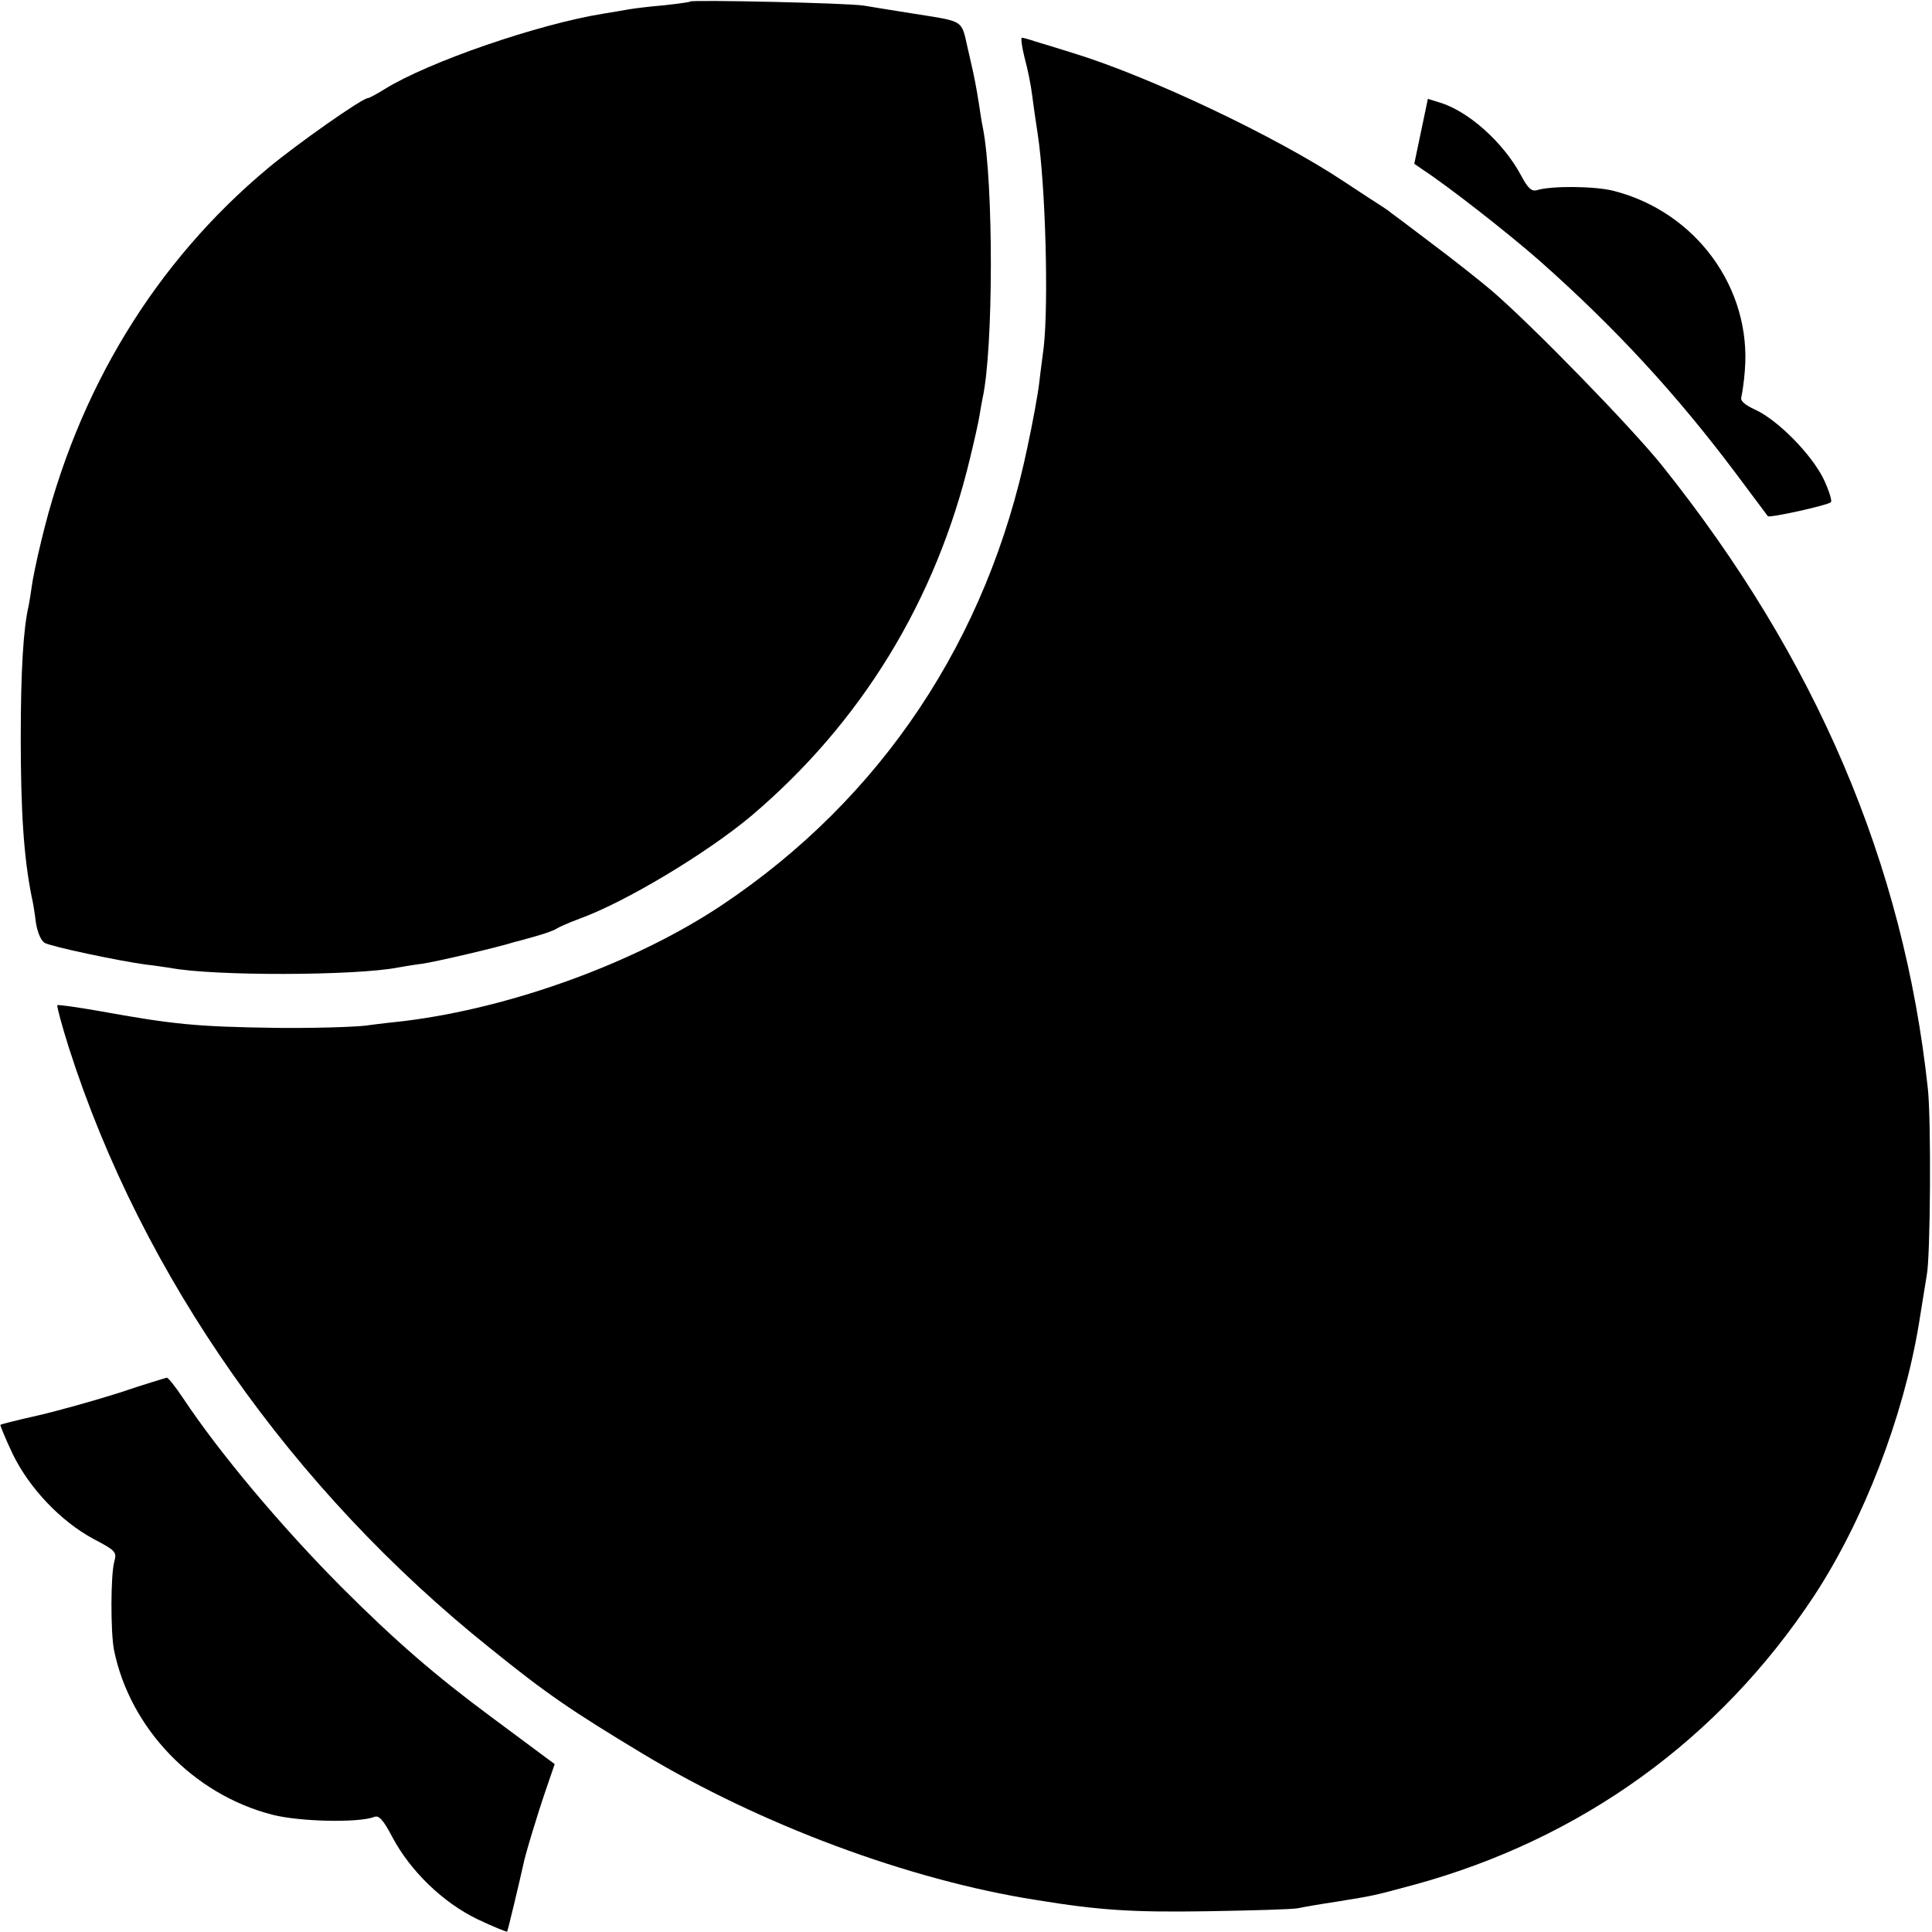
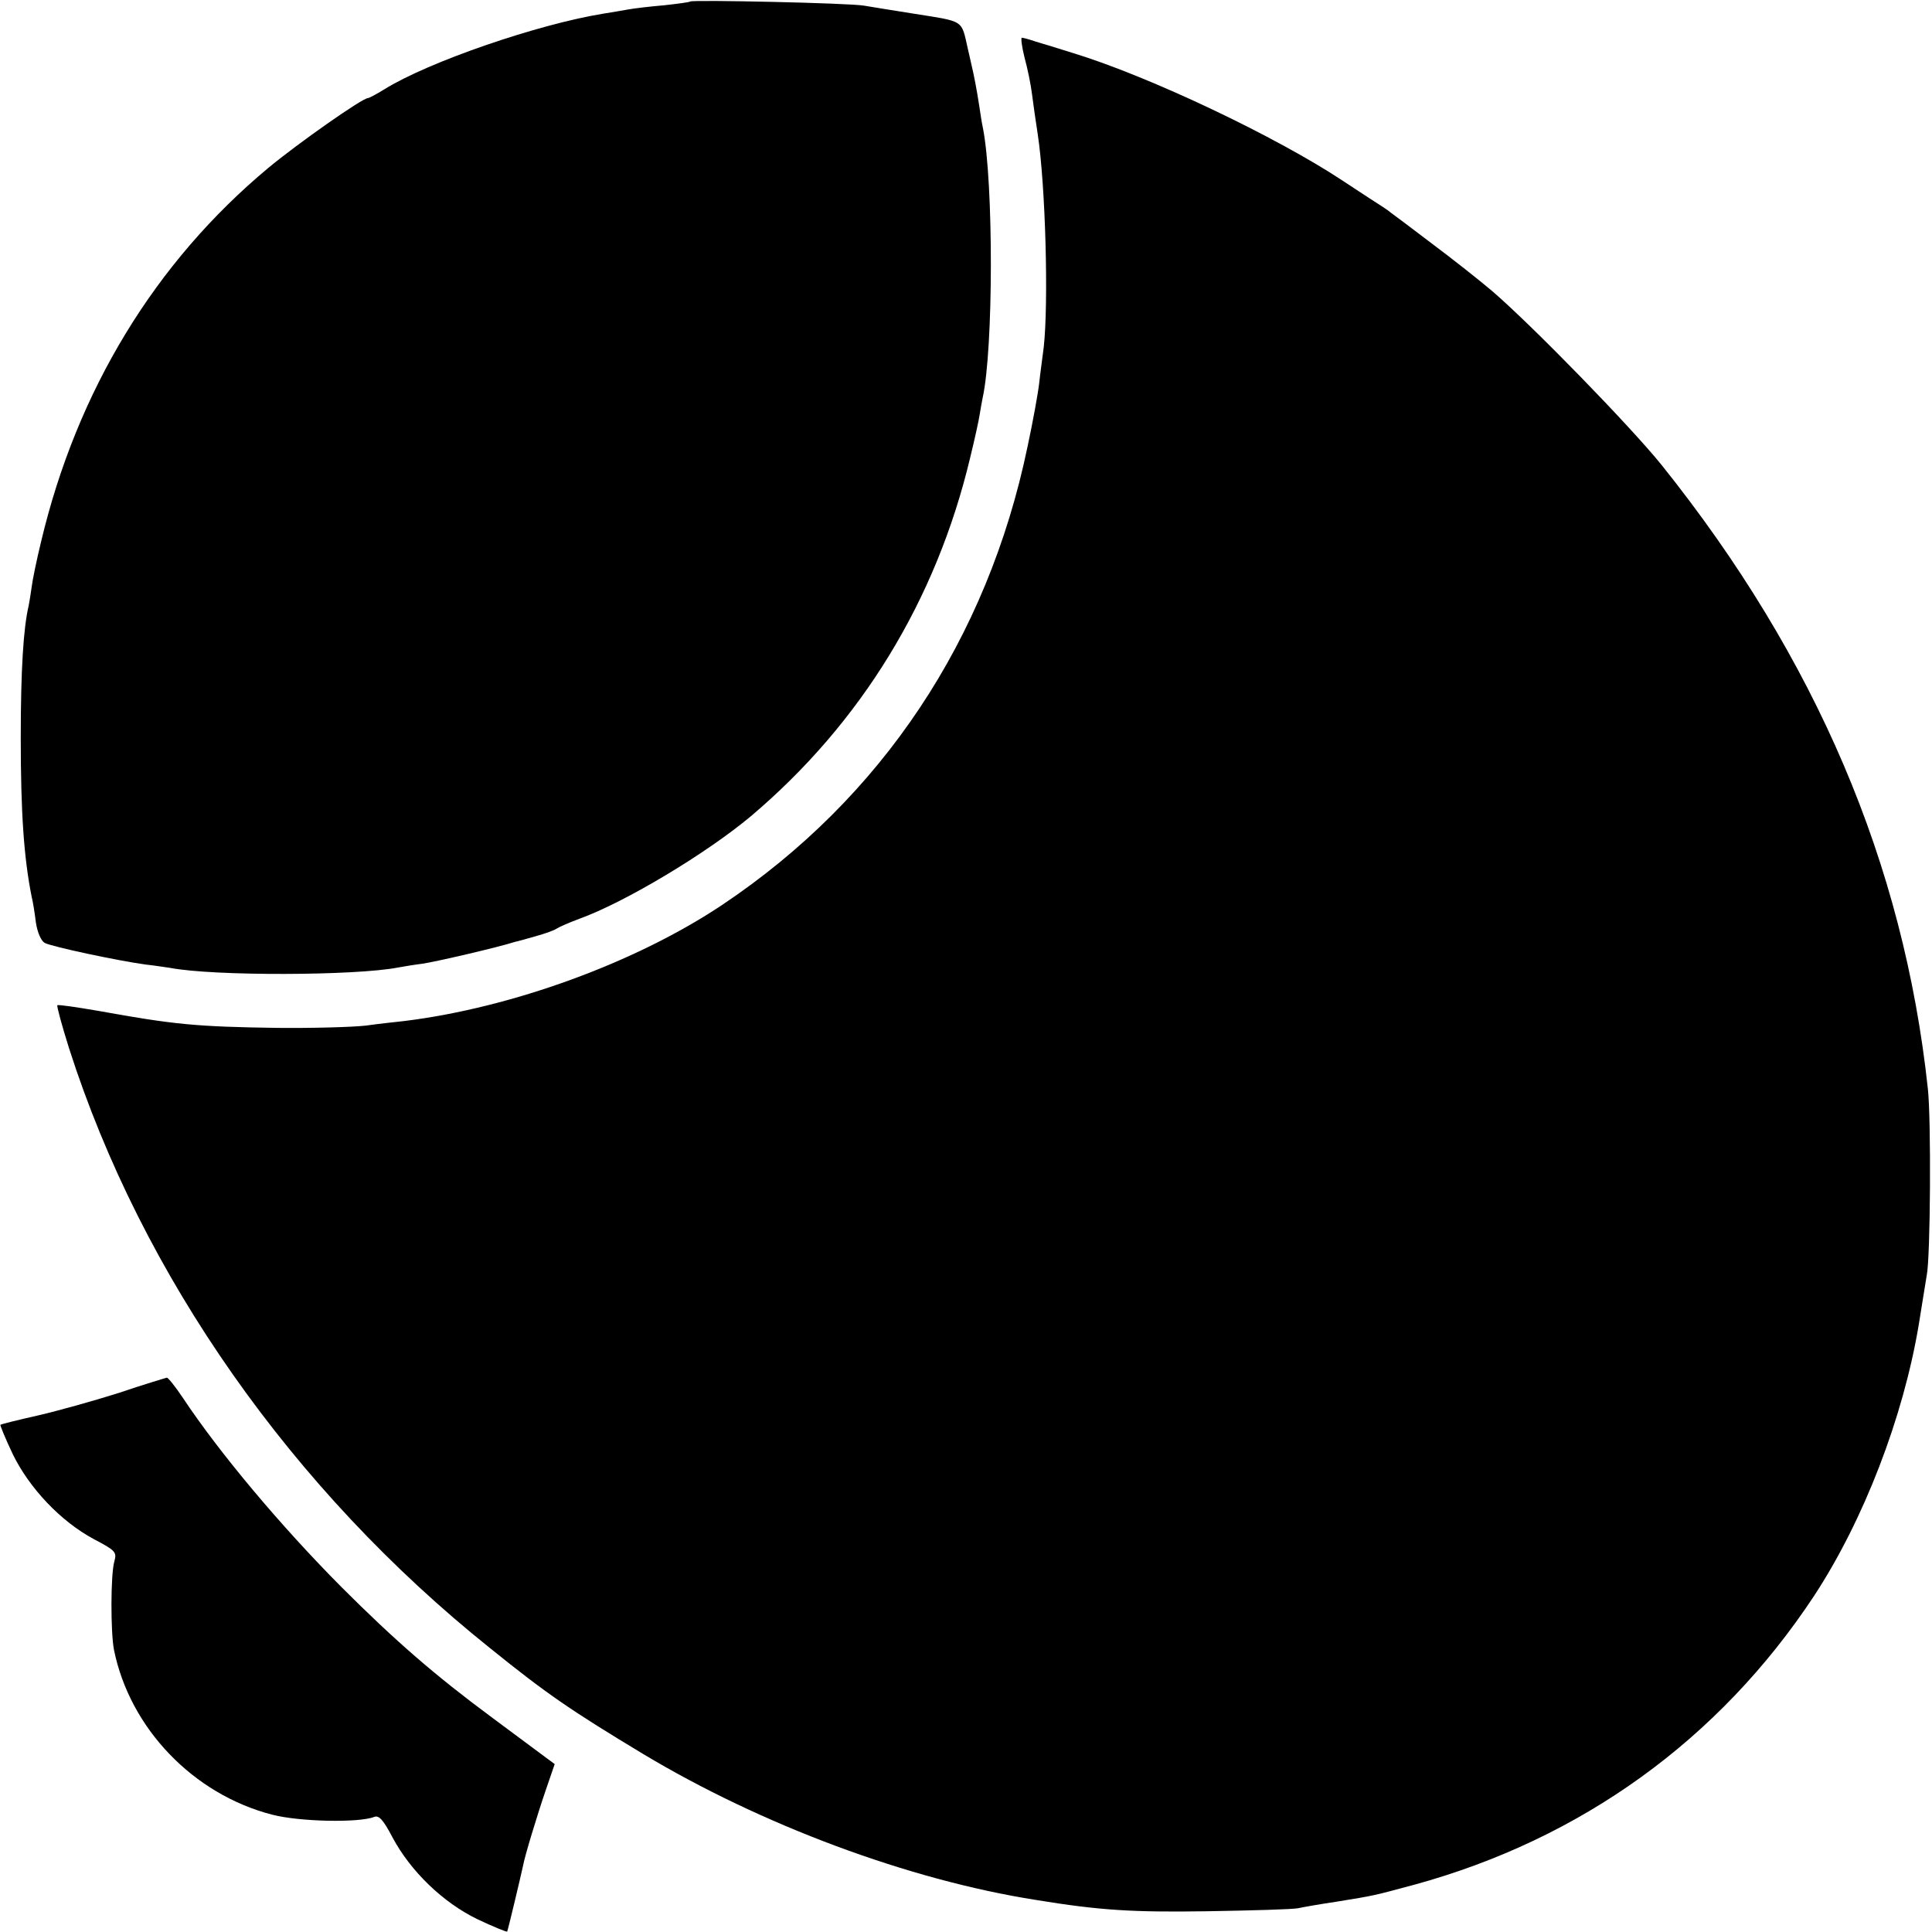
<svg xmlns="http://www.w3.org/2000/svg" version="1.0" width="512pt" height="512pt" viewBox="0 0 512 512" preserveAspectRatio="xMidYMid meet">
  <g transform="translate(0,512) scale(0.1,-0.1)" fill="#000000" stroke="none">
    <path d="M1829 5116 c-2 -2 -33 -6 -69 -10 -36 -3 -78 -8 -95 -11 -16 -3 -46 -8 -65 -11 -174 -28 -465 -128 -582 -201 -21 -13 -40 -23 -43 -23 -15 0 -187 -121 -264 -185 -300 -250 -507 -590 -602 -990 -12 -49 -23 -103 -25 -120 -2 -16 -6 -39 -8 -50 -14 -59 -21 -171 -21 -350 0 -197 8 -317 29 -422 3 -11 8 -42 11 -67 4 -27 14 -50 24 -55 19 -10 193 -47 266 -57 28 -3 57 -8 66 -9 114 -22 491 -21 604 1 11 2 40 7 64 10 35 5 199 43 246 58 6 1 30 8 55 15 25 7 50 16 55 20 6 4 33 16 60 26 122 44 338 174 455 272 292 247 491 572 581 950 12 49 23 99 25 113 2 14 6 34 8 45 29 131 29 571 1 715 -3 13 -7 40 -10 60 -7 45 -13 77 -22 115 -4 17 -7 32 -8 35 -18 79 -7 72 -145 94 -52 8 -111 18 -130 21 -38 7 -455 16 -461 11z" />
    <path d="M2715 4968 c8 -29 17 -73 20 -98 3 -25 10 -72 15 -105 21 -138 29 -449 16 -565 -3 -25 -9 -67 -12 -95 -3 -27 -17 -104 -31 -169 -106 -510 -386 -931 -809 -1214 -229 -153 -558 -273 -844 -308 -19 -2 -65 -7 -101 -12 -36 -4 -142 -7 -235 -6 -214 3 -274 9 -473 45 -58 10 -106 17 -109 15 -2 -2 12 -54 31 -114 193 -603 591 -1170 1116 -1590 151 -122 216 -166 405 -280 313 -188 704 -334 1041 -387 171 -28 258 -33 455 -30 118 2 226 5 240 8 14 3 59 11 100 17 105 17 99 16 207 45 443 121 809 385 1060 765 132 201 237 474 278 720 9 58 19 116 21 130 10 47 12 415 3 495 -64 596 -296 1141 -705 1652 -82 102 -344 371 -450 462 -33 28 -105 85 -160 126 -54 41 -103 78 -109 82 -5 5 -30 21 -55 37 -25 16 -56 37 -70 46 -178 118 -513 277 -715 339 -38 12 -84 26 -101 31 -17 6 -33 10 -36 10 -3 0 0 -24 7 -52z" />
-     <path d="M3766 4772 l-18 -86 23 -16 c66 -43 226 -168 309 -241 202 -179 364 -355 522 -566 44 -59 82 -110 83 -111 5 -5 159 29 167 37 4 3 -5 31 -19 61 -32 66 -122 157 -181 184 -30 14 -41 24 -37 35 2 9 7 40 9 69 18 218 -129 420 -347 476 -50 13 -166 14 -204 2 -14 -4 -24 5 -42 39 -47 88 -141 172 -218 194 l-29 9 -18 -86z" />
    <path d="M316 1429 c-66 -21 -163 -48 -215 -60 -53 -12 -98 -23 -100 -25 -1 -1 13 -36 33 -78 44 -90 127 -178 215 -225 57 -30 61 -34 54 -59 -10 -35 -10 -187 -1 -234 42 -208 210 -383 419 -437 73 -19 230 -22 271 -6 12 5 24 -8 48 -54 48 -90 134 -173 225 -217 42 -20 77 -34 79 -33 2 3 35 142 42 174 4 24 38 136 60 200 l24 70 -23 17 c-12 9 -77 57 -144 107 -150 111 -256 203 -398 345 -161 162 -323 355 -420 501 -20 30 -40 55 -43 54 -4 -1 -61 -18 -126 -40z" />
  </g>
</svg>